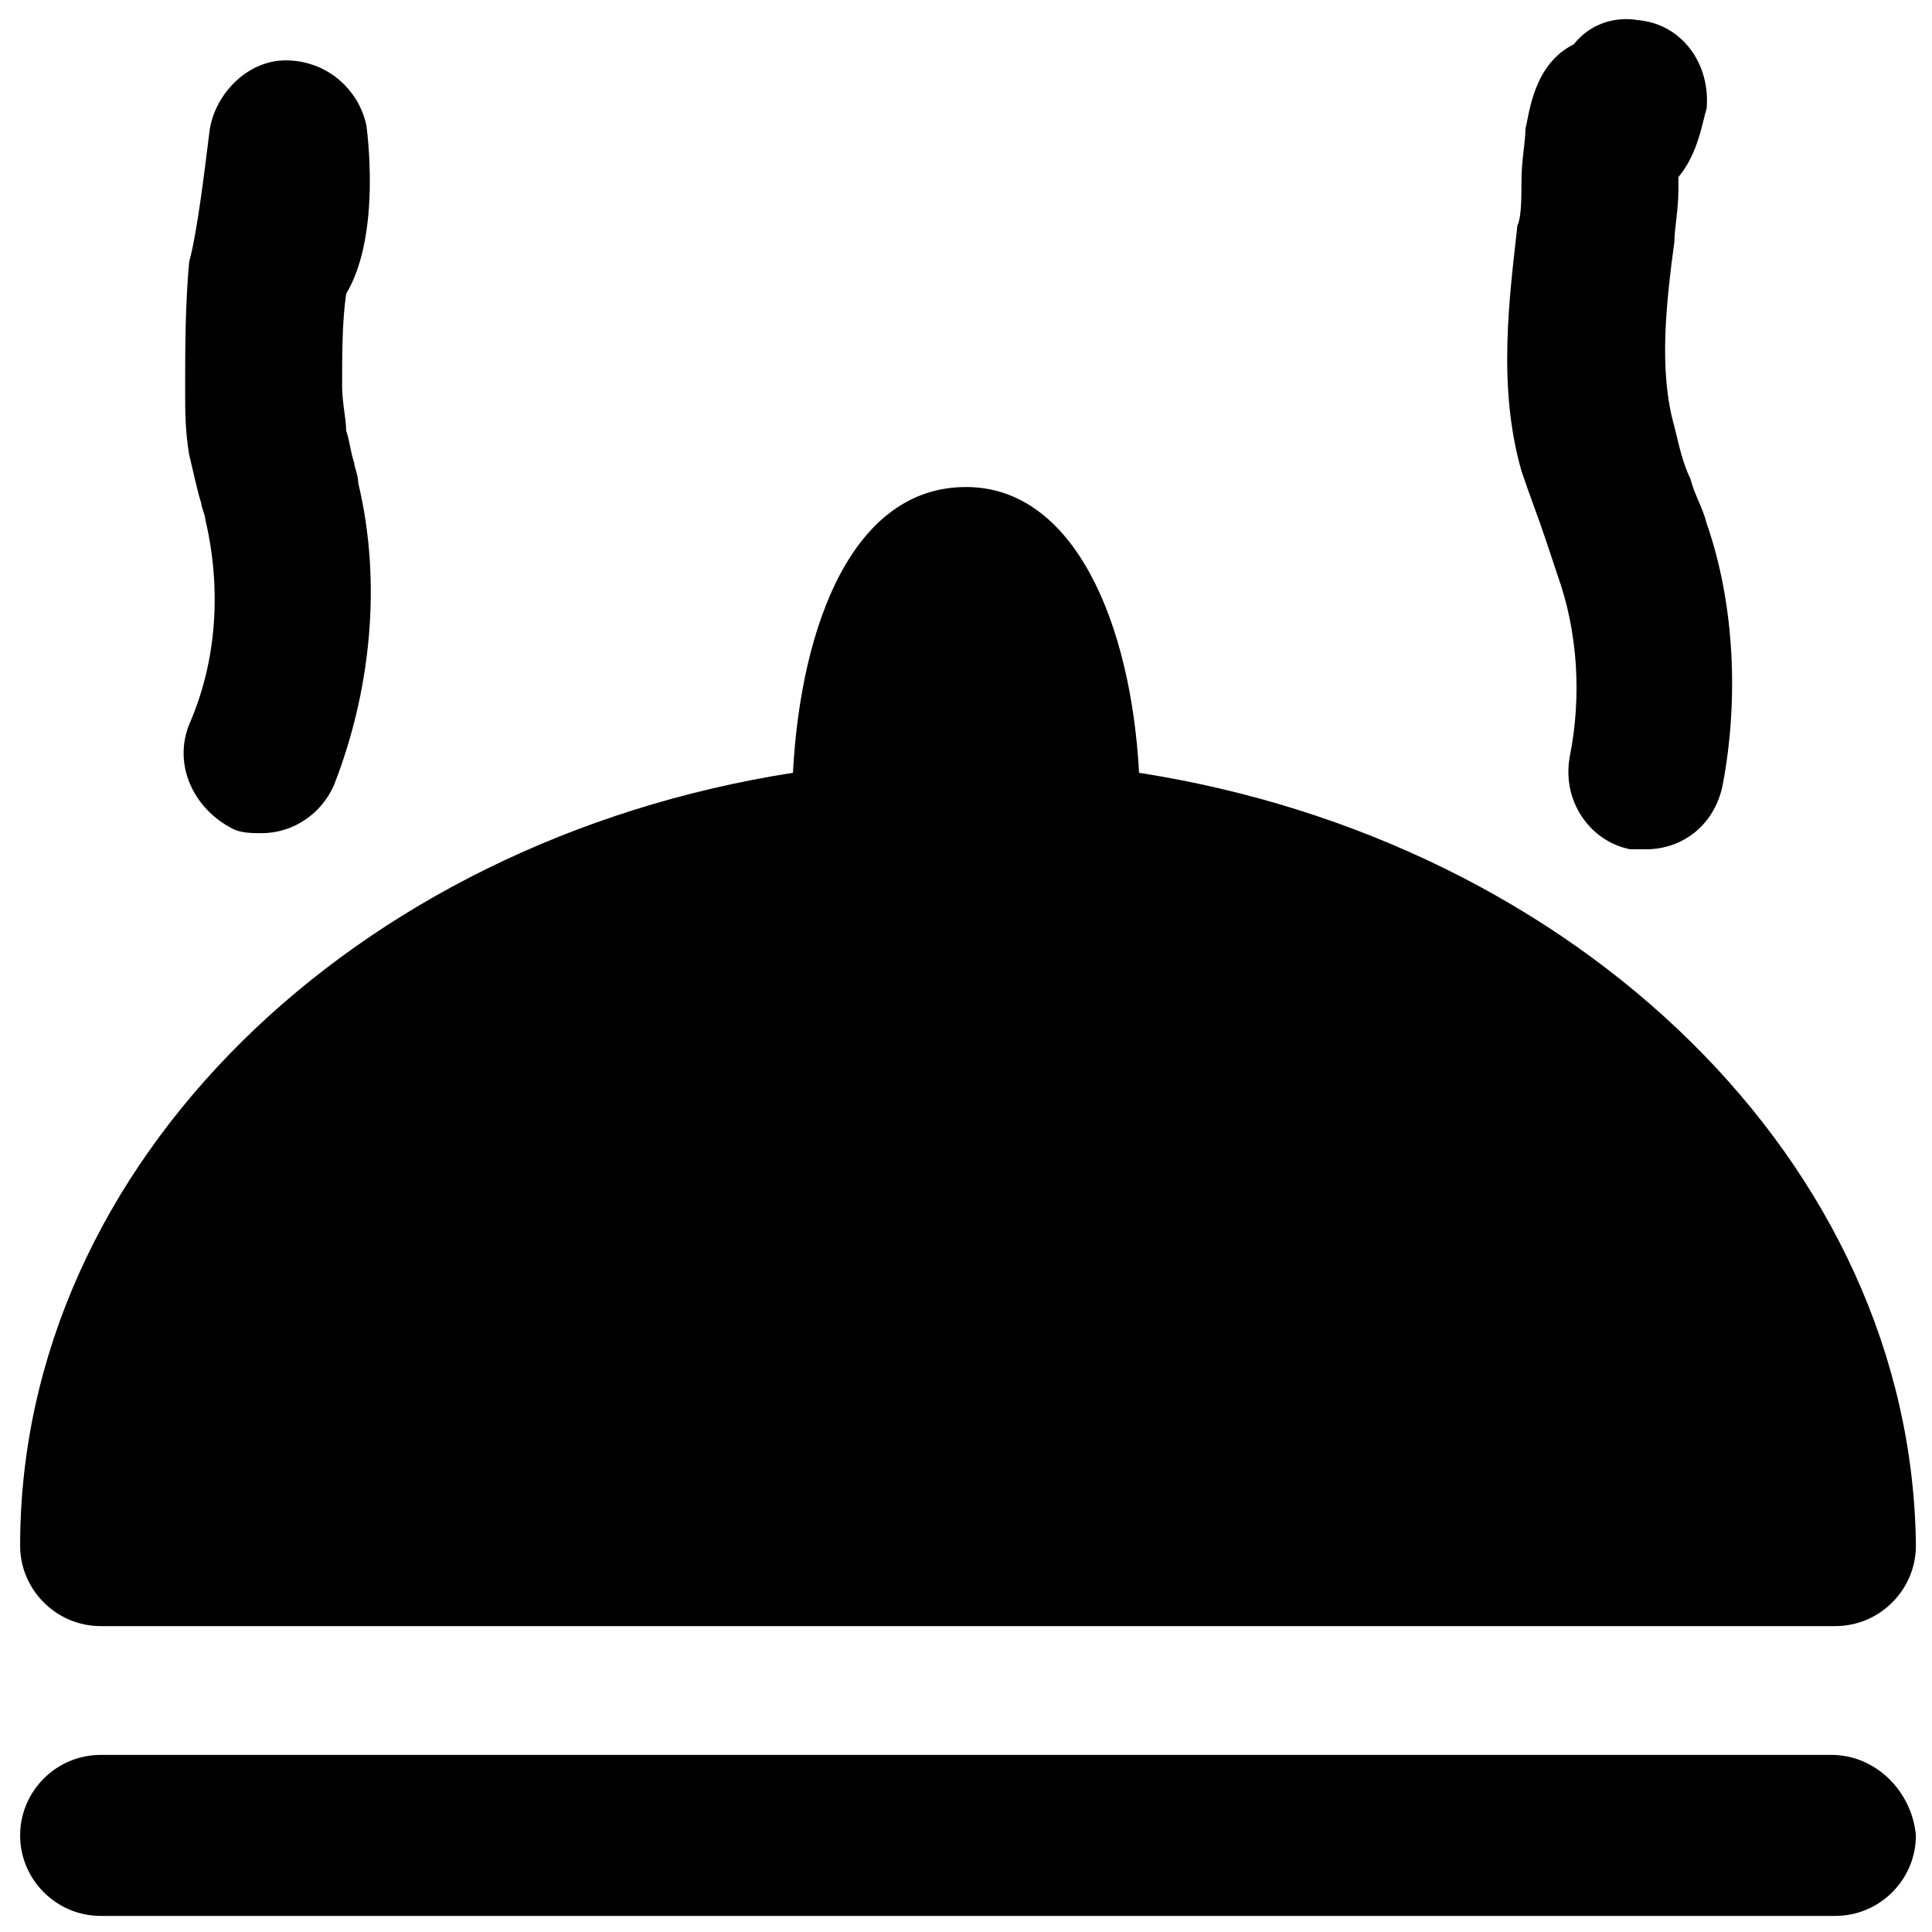
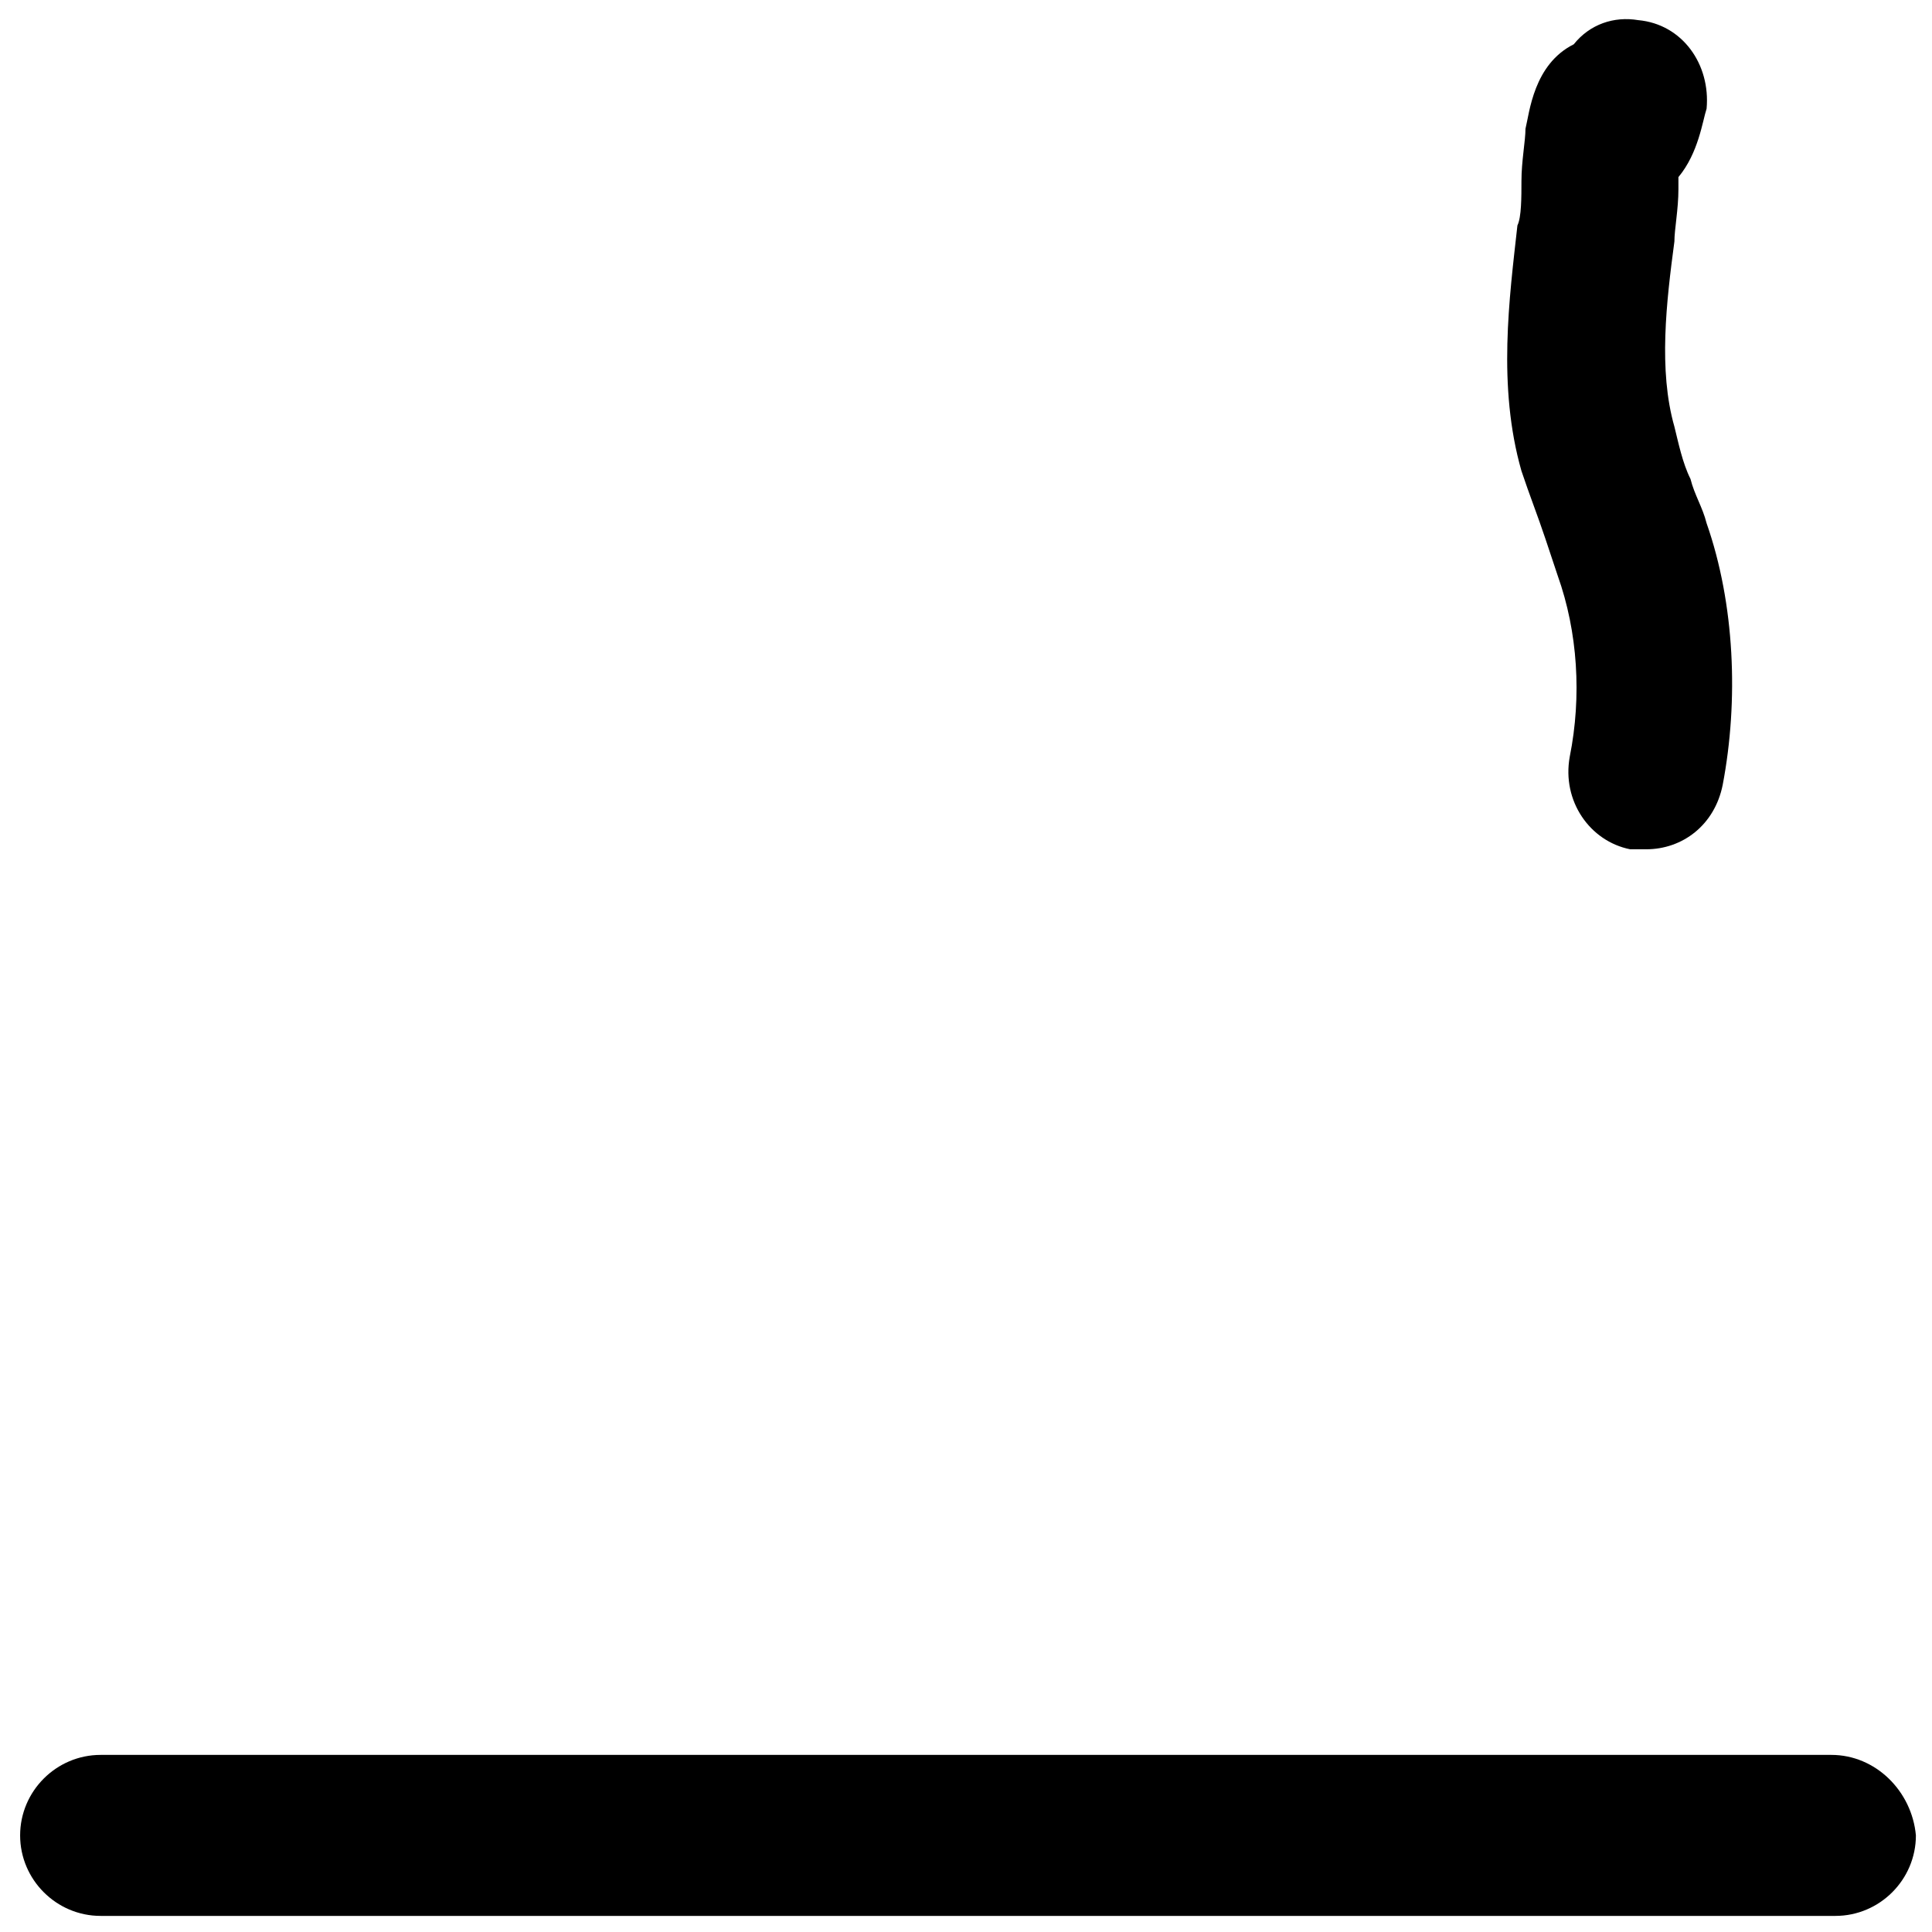
<svg xmlns="http://www.w3.org/2000/svg" version="1.1" id="Layer_1" x="0px" y="0px" viewBox="0 0 48 48" style="enable-background:new 0 0 48 48;" xml:space="preserve">
  <style type="text/css">
	.st0{stroke:#000000;stroke-width:4;stroke-linecap:round;stroke-linejoin:round;stroke-miterlimit:10;}
	.st1{stroke:#FFFFFF;stroke-width:4;stroke-linecap:round;stroke-linejoin:round;stroke-miterlimit:10;}
	.st2{stroke:#000000;stroke-width:4;stroke-miterlimit:10;}
</style>
  <g>
-     <path d="M28.3,19.2c-0.2-3.7-1.6-7.1-4.3-7.1c-2.8,0-4.1,3.4-4.3,7.1C8.8,20.9,0.5,28.9,0.5,38.4c0,1.1,0.9,2,2,2h43.1   c1.1,0,2-0.9,2-2C47.5,28.9,39.2,20.9,28.3,19.2z" />
    <g>
      <path d="M45.5,43.6H2.5c-1.1,0-2,0.9-2,2c0,1.1,0.9,2,2,2h43.1c1.1,0,2-0.9,2-2C47.5,44.5,46.6,43.6,45.5,43.6z" />
-       <path d="M4.7,11.3c0.1,0.4,0.2,0.9,0.3,1.2c0,0.1,0.1,0.3,0.1,0.4c0.4,1.7,0.3,3.5-0.4,5.1c-0.4,1,0.1,2.1,1.1,2.6    c0.2,0.1,0.5,0.1,0.7,0.1c0.8,0,1.5-0.5,1.8-1.2c0.9-2.3,1.2-5,0.6-7.5c0-0.2-0.1-0.4-0.1-0.5c-0.1-0.3-0.1-0.5-0.2-0.8    c0-0.3-0.1-0.7-0.1-1.1c0-0.8,0-1.6,0.1-2.3c0.9-1.5,0.5-4.2,0.5-4.2c-0.2-0.9-1-1.6-2-1.6c-1,0-1.8,0.9-1.9,1.8    C5.1,4.1,4.9,5.8,4.7,6.5C4.6,7.6,4.6,8.7,4.6,9.7C4.6,10.2,4.6,10.7,4.7,11.3z" />
      <path d="M38.4,13.4c0.1,0.3,0.2,0.6,0.3,0.9c0.5,1.4,0.6,3,0.3,4.5c-0.2,1.1,0.5,2.1,1.5,2.3c0.1,0,0.3,0,0.4,0    c0.9,0,1.7-0.6,1.9-1.6c0.4-2.1,0.3-4.5-0.4-6.5c-0.1-0.4-0.3-0.7-0.4-1.1c-0.2-0.4-0.3-0.9-0.4-1.3c-0.4-1.4-0.2-3.1,0-4.6    c0-0.3,0.1-0.8,0.1-1.3c0-0.1,0-0.2,0-0.3c0.5-0.6,0.6-1.4,0.7-1.7c0.1-1.1-0.6-2.1-1.7-2.2c-0.6-0.1-1.2,0.1-1.6,0.6    c-1,0.5-1.1,1.7-1.2,2.1c0,0.3-0.1,0.8-0.1,1.3c0,0.4,0,0.9-0.1,1.1c-0.2,1.8-0.5,4,0.1,6.1C38,12.3,38.2,12.8,38.4,13.4z" />
    </g>
  </g>
</svg>